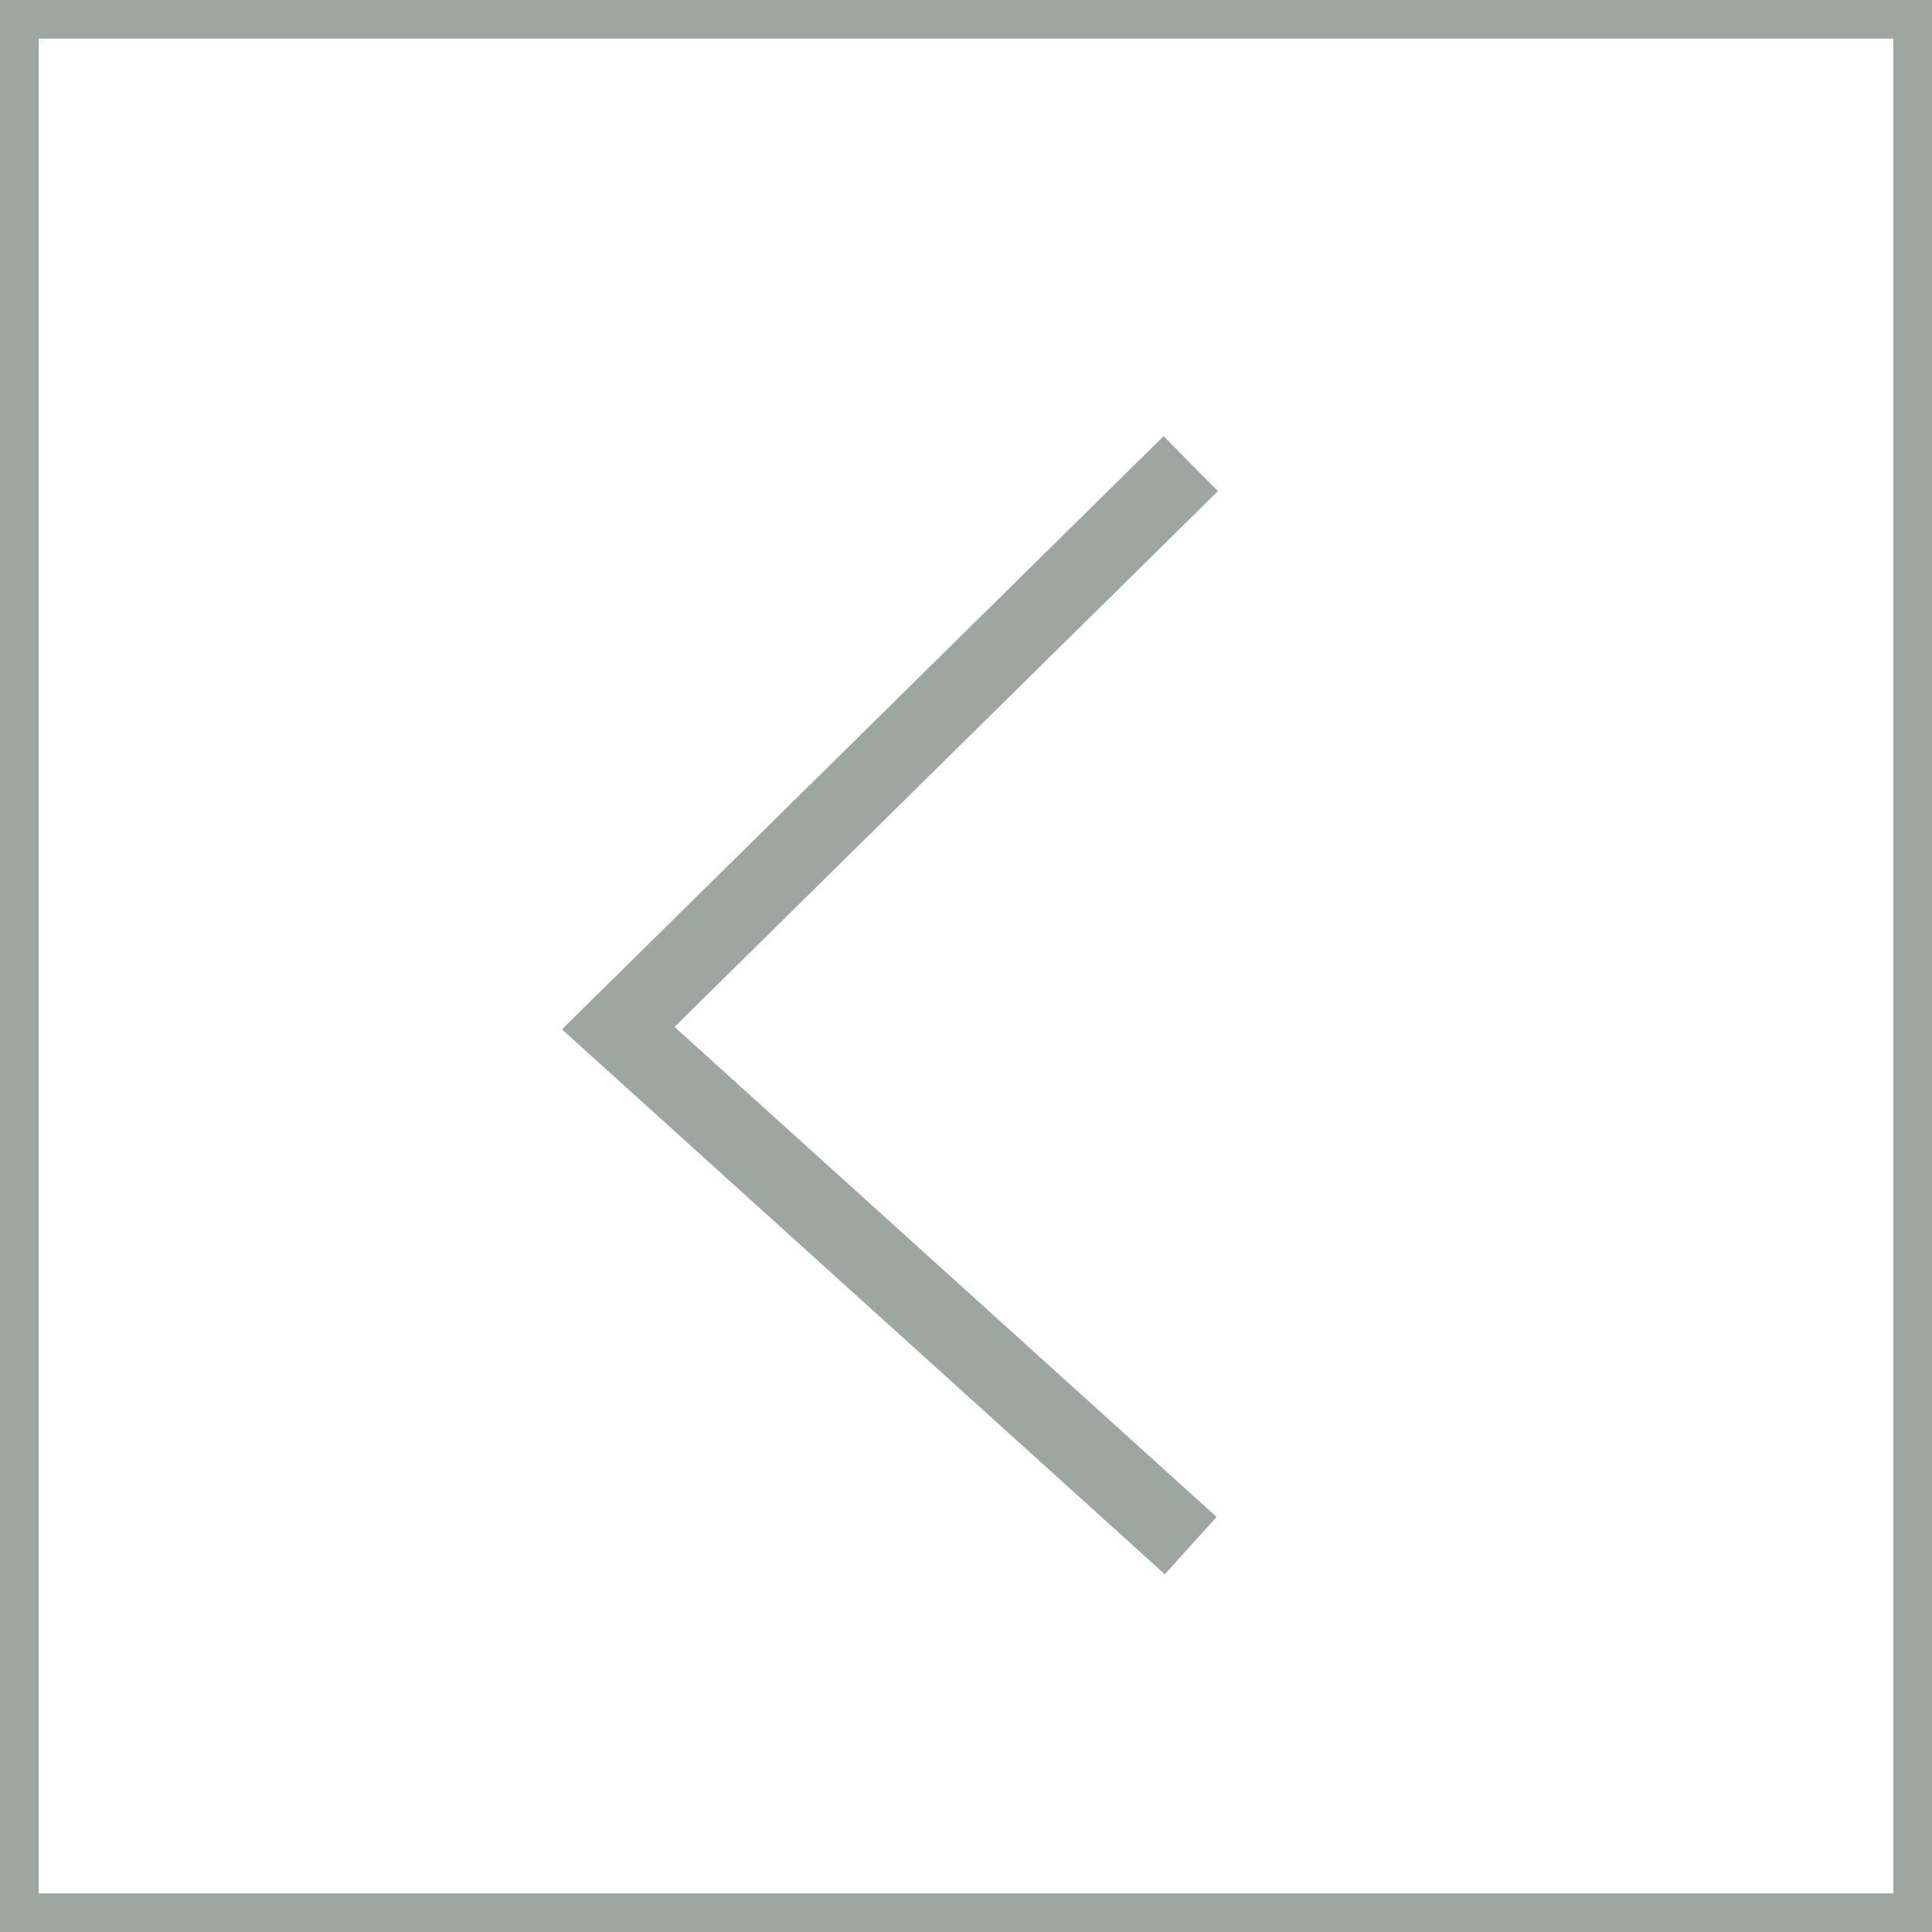
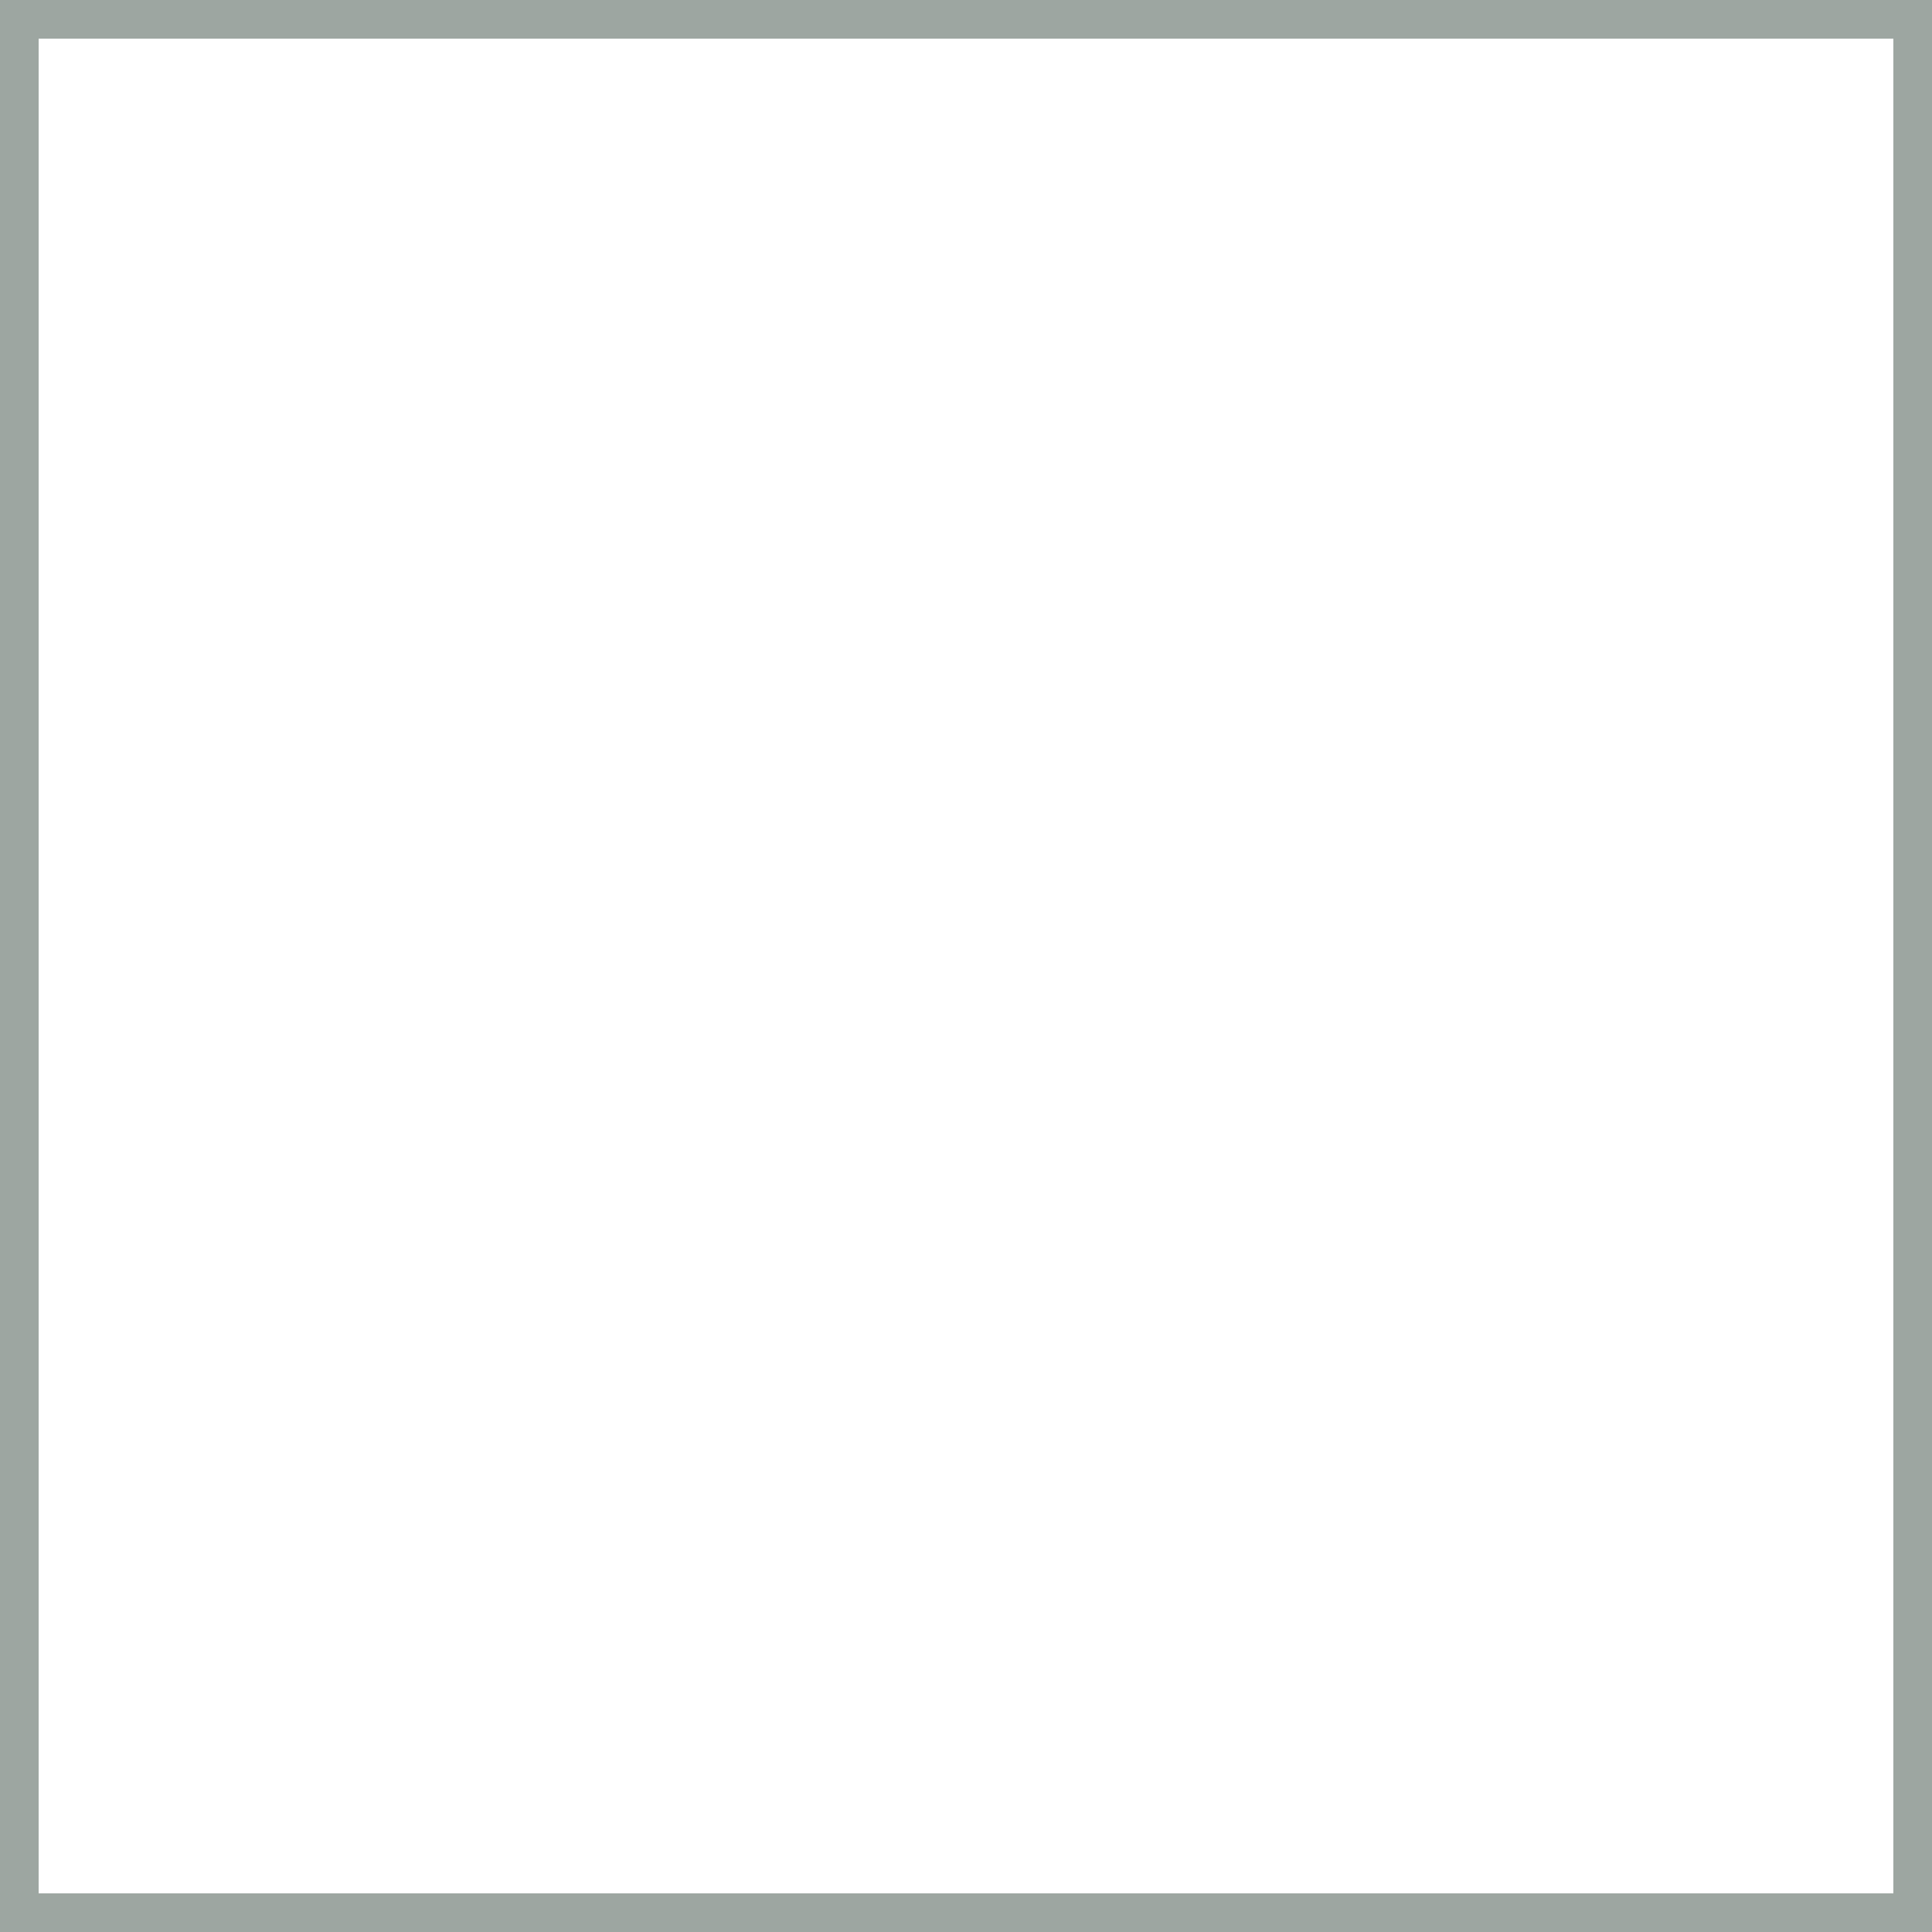
<svg xmlns="http://www.w3.org/2000/svg" preserveAspectRatio="xMidYMid" width="25" height="25" viewBox="0 0 25 25">
  <defs>
    <style>
      .cls-1, .cls-2 {
        stroke: #9da6a1;
        stroke-width: 1px;
        fill: none;
      }

      .cls-2 {
        fill-rule: evenodd;
      }
    </style>
  </defs>
  <rect width="25" height="25" class="cls-1" />
-   <path d="M15.408,20.000 L8.000,13.304 L15.408,6.000 " class="cls-2" />
</svg>